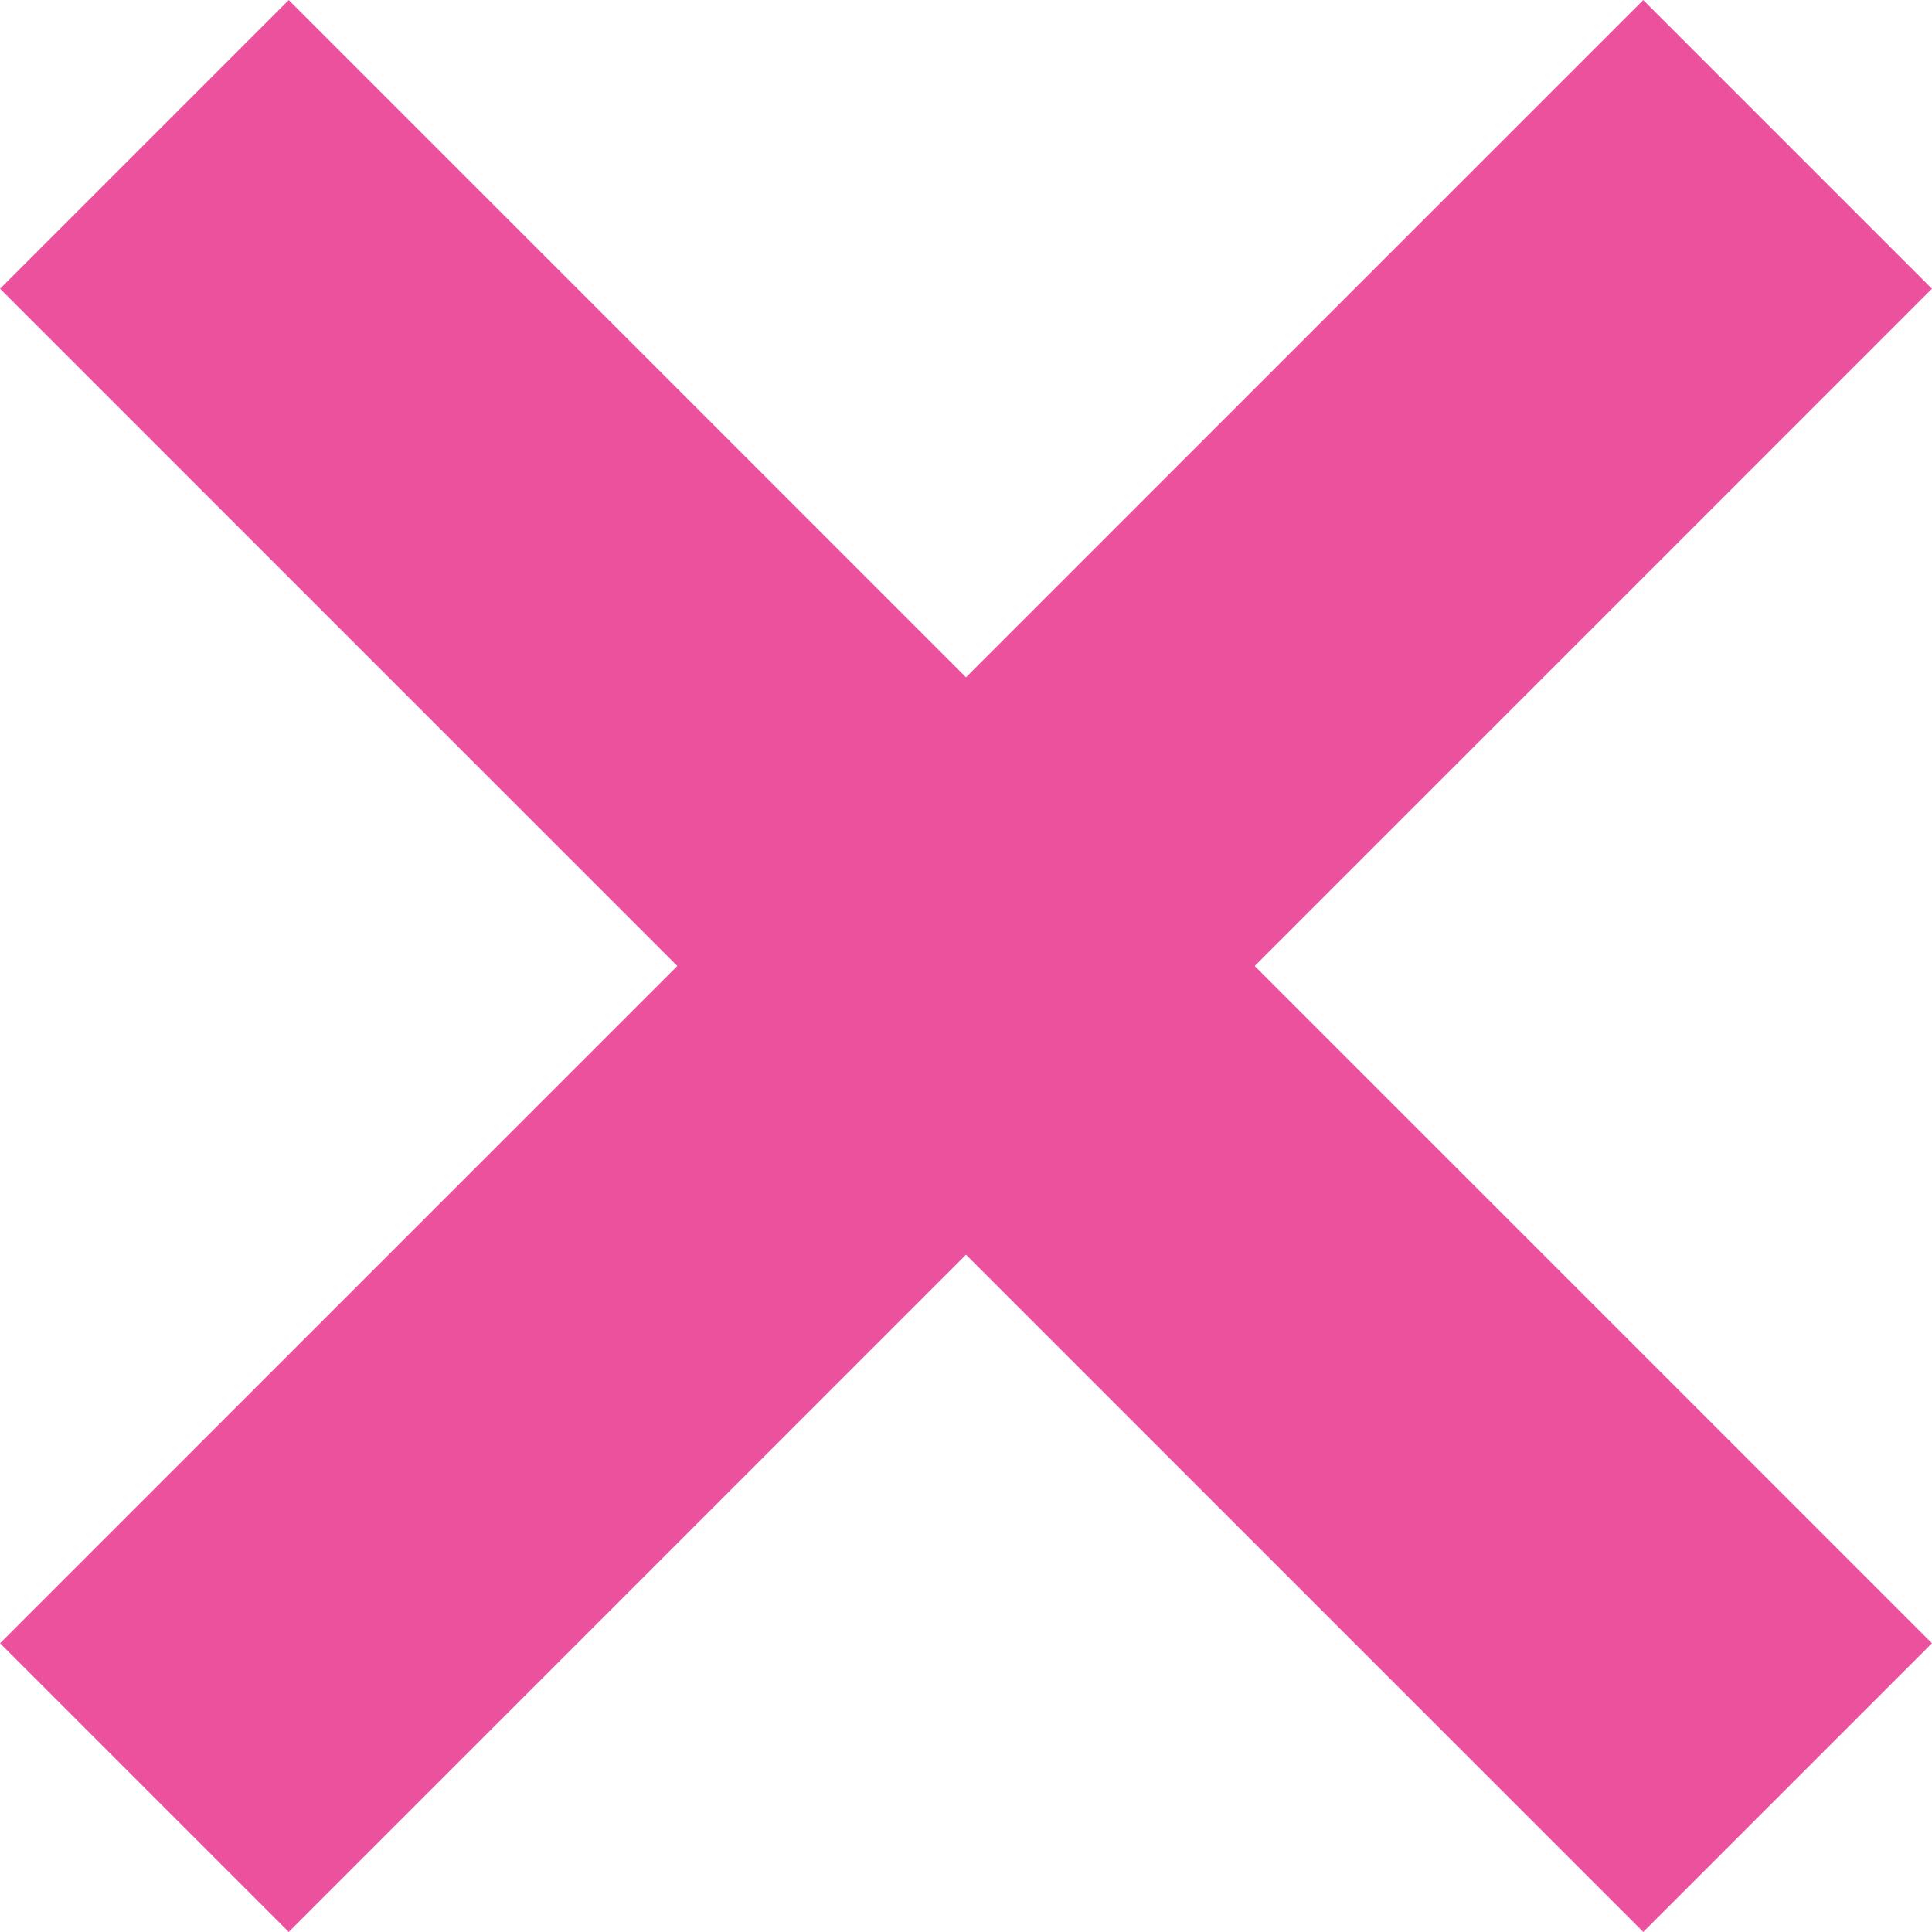
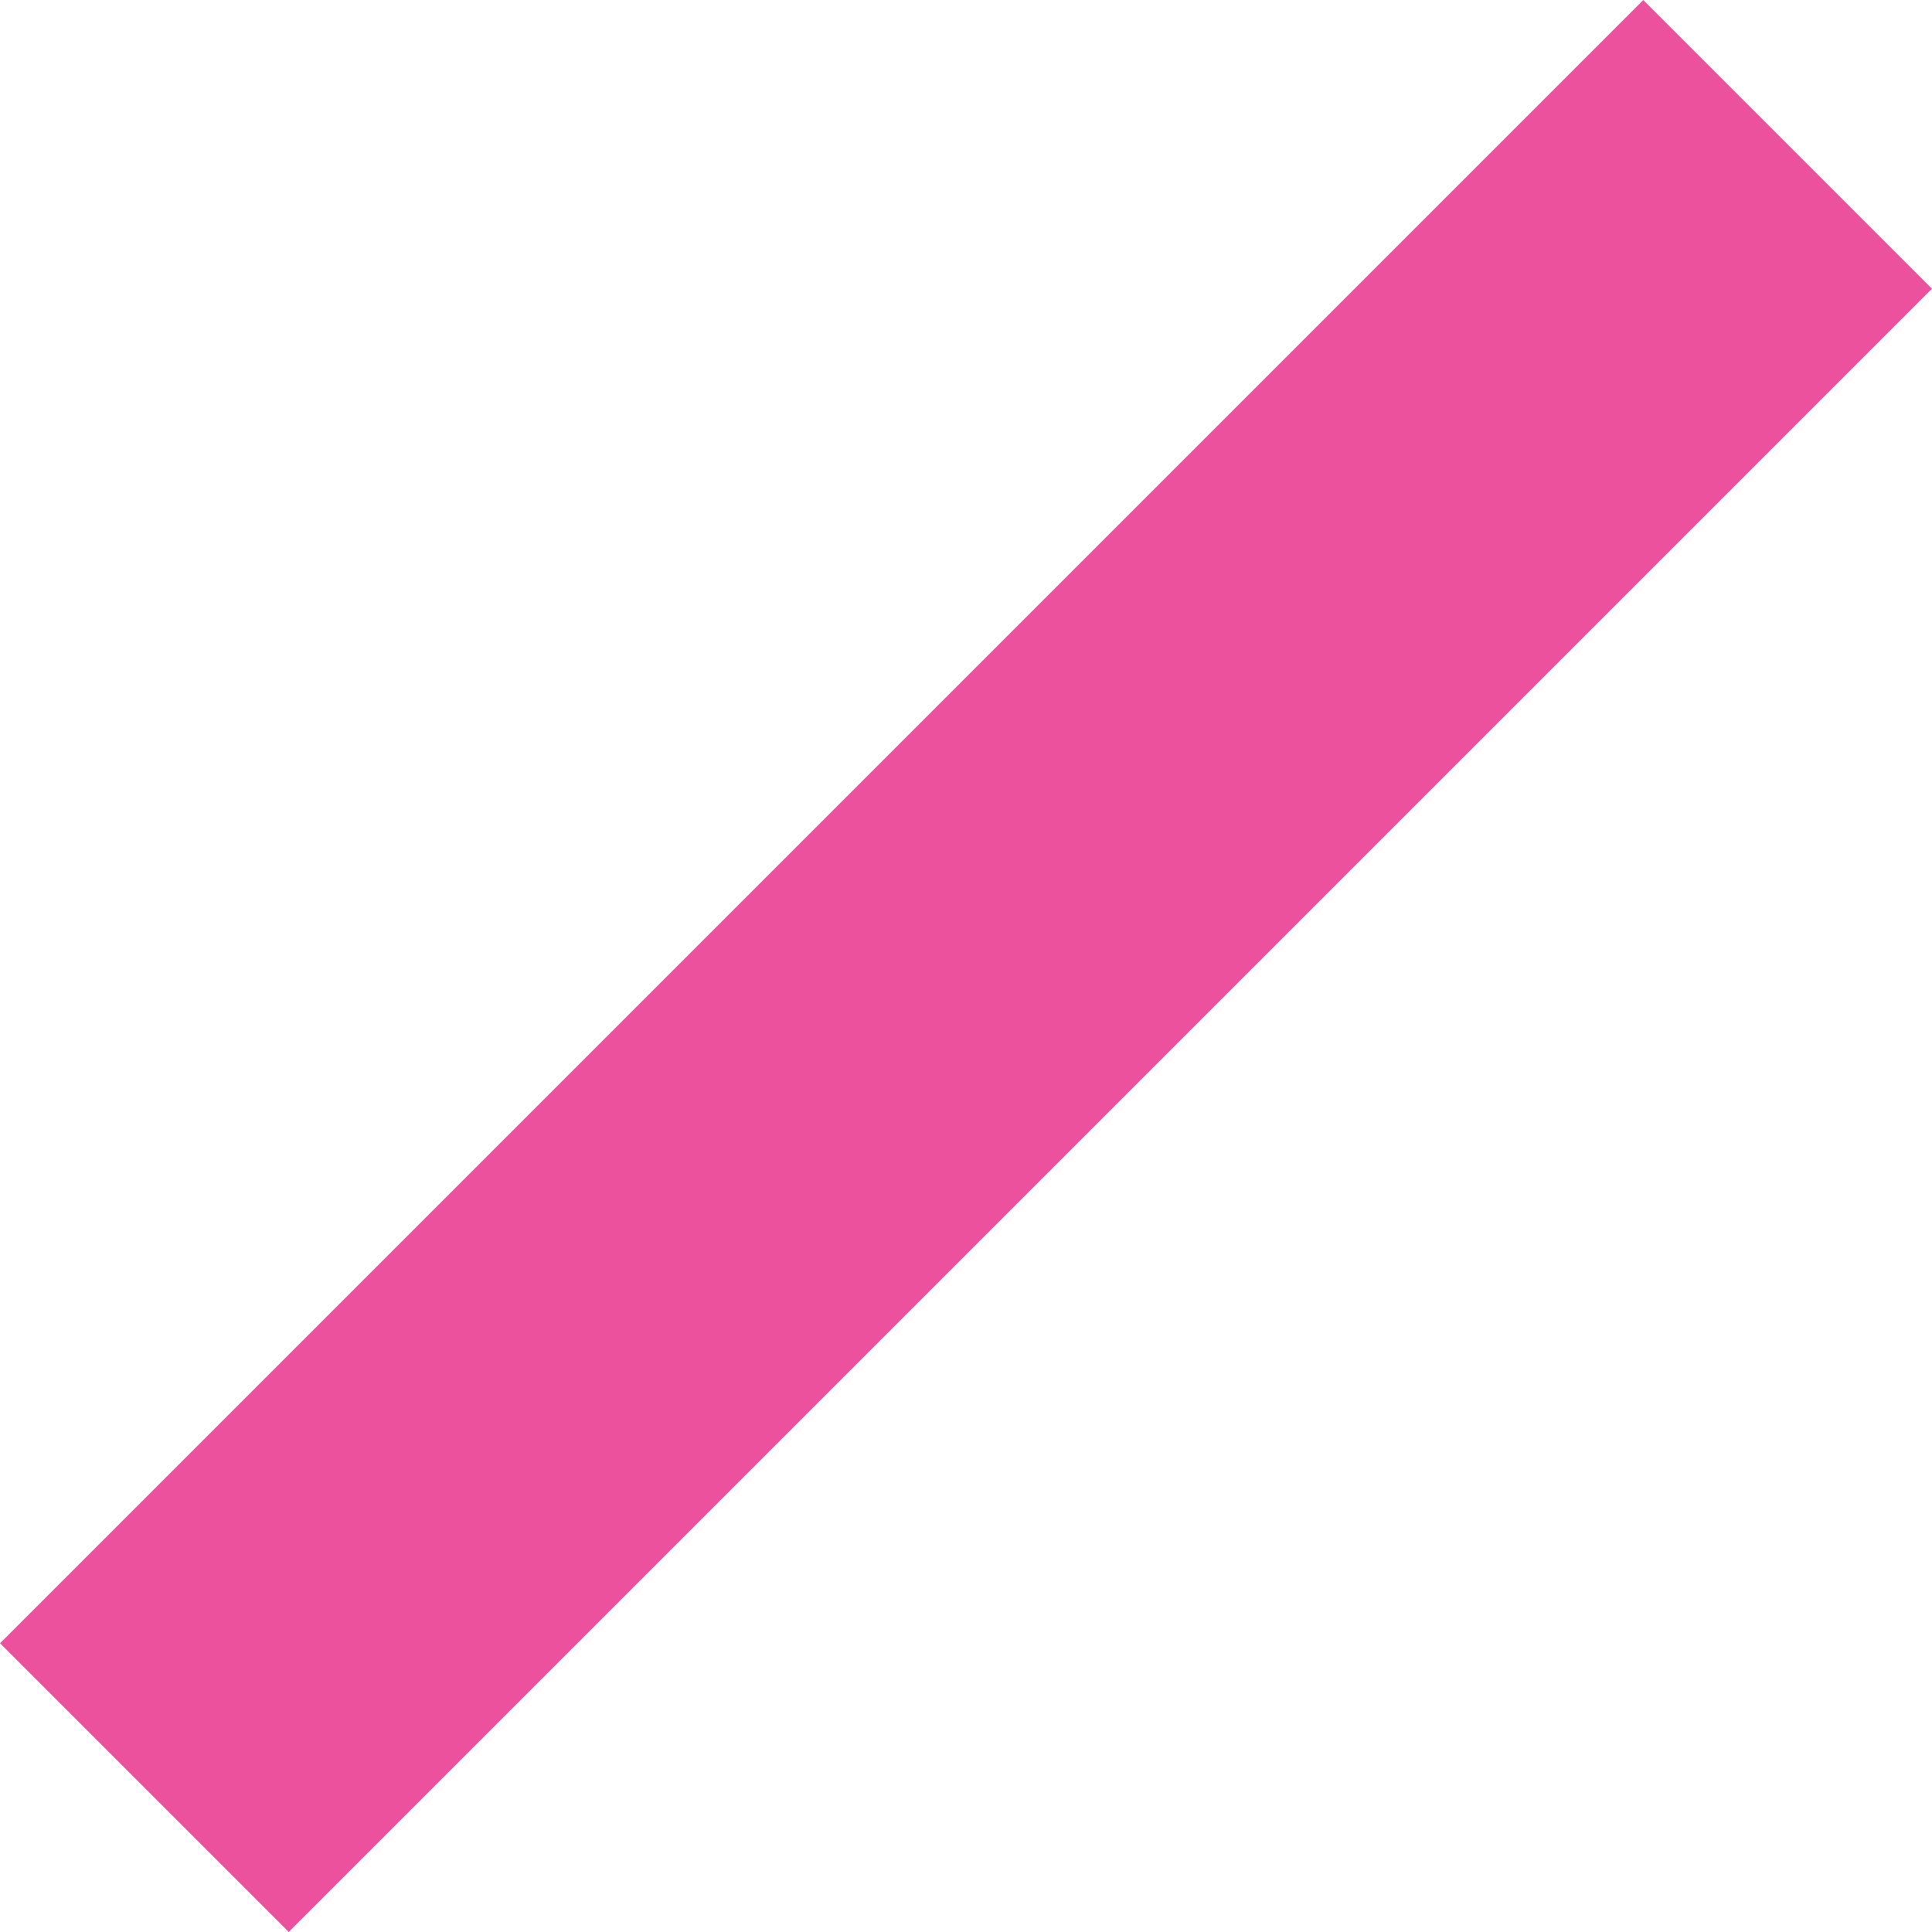
<svg xmlns="http://www.w3.org/2000/svg" width="14.196" height="14.196" viewBox="0 0 14.196 14.196">
  <g id="Group_1754" data-name="Group 1754" transform="translate(1.061 1.061)">
-     <line id="Line_11" data-name="Line 11" x2="12.074" y2="12.074" fill="none" stroke="#ec519d" stroke-width="3" />
    <line id="Line_12" data-name="Line 12" x1="12.074" y2="12.074" fill="none" stroke="#ec519d" stroke-width="3" />
  </g>
</svg>